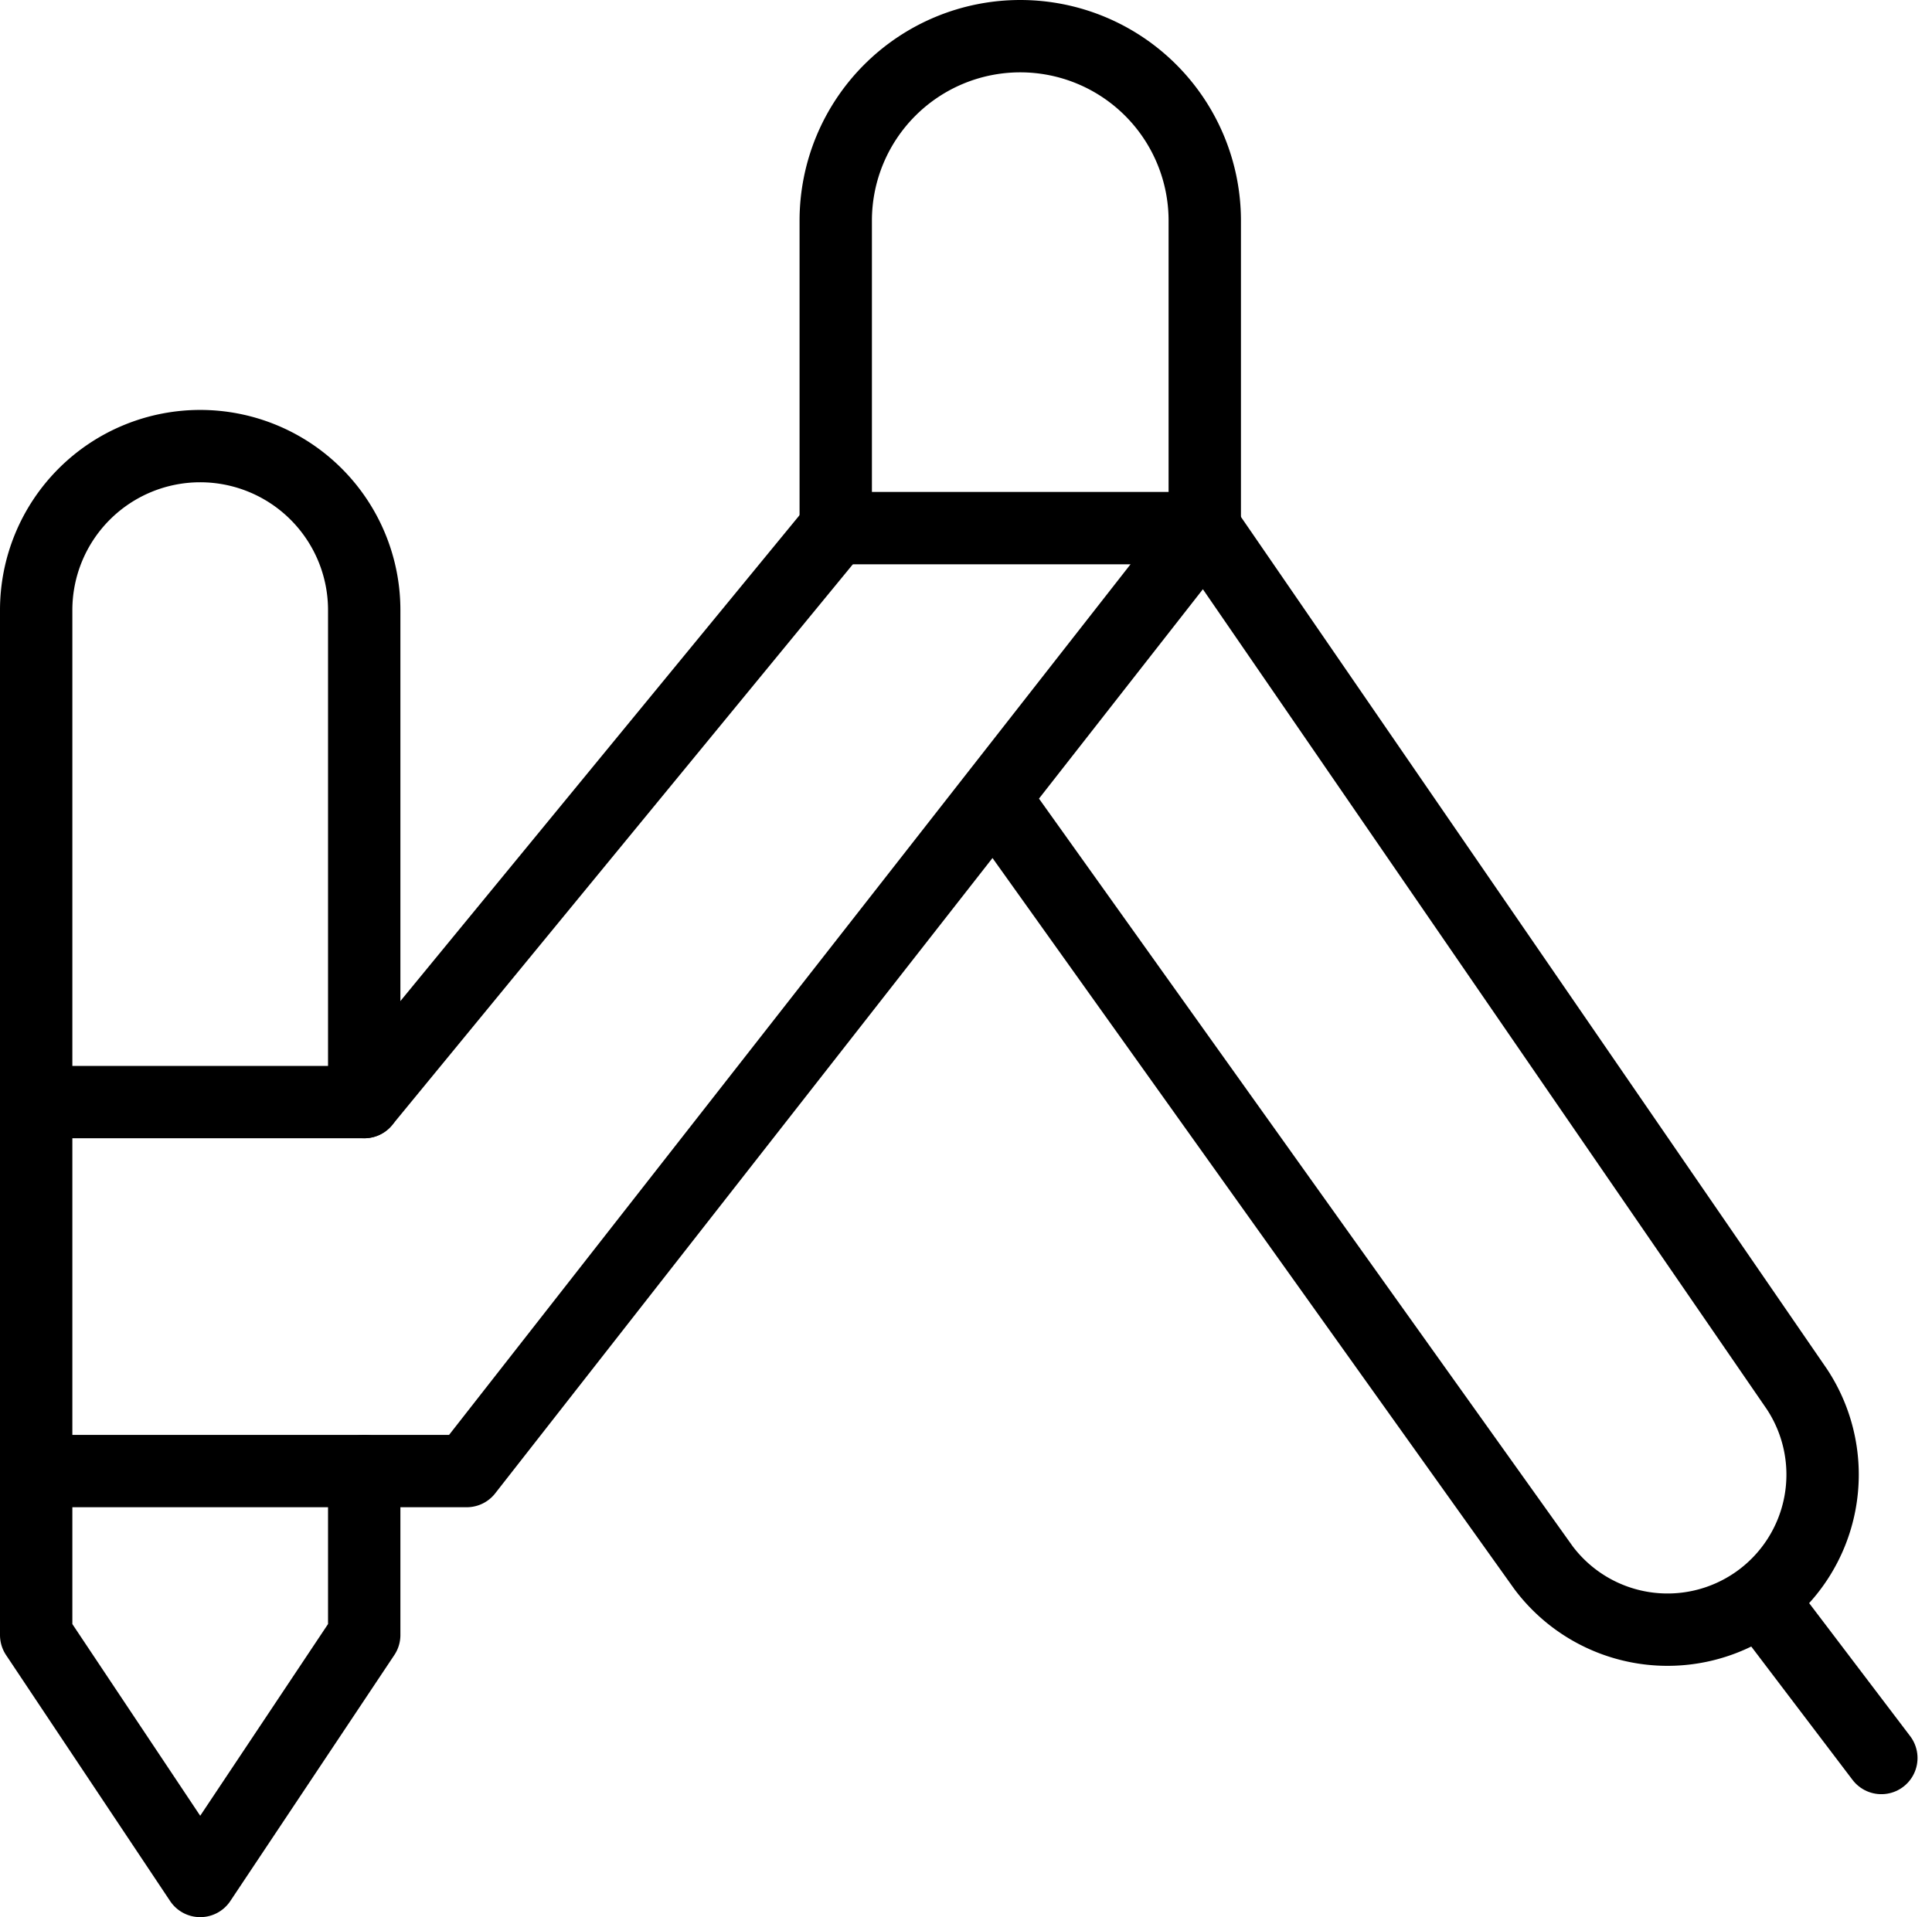
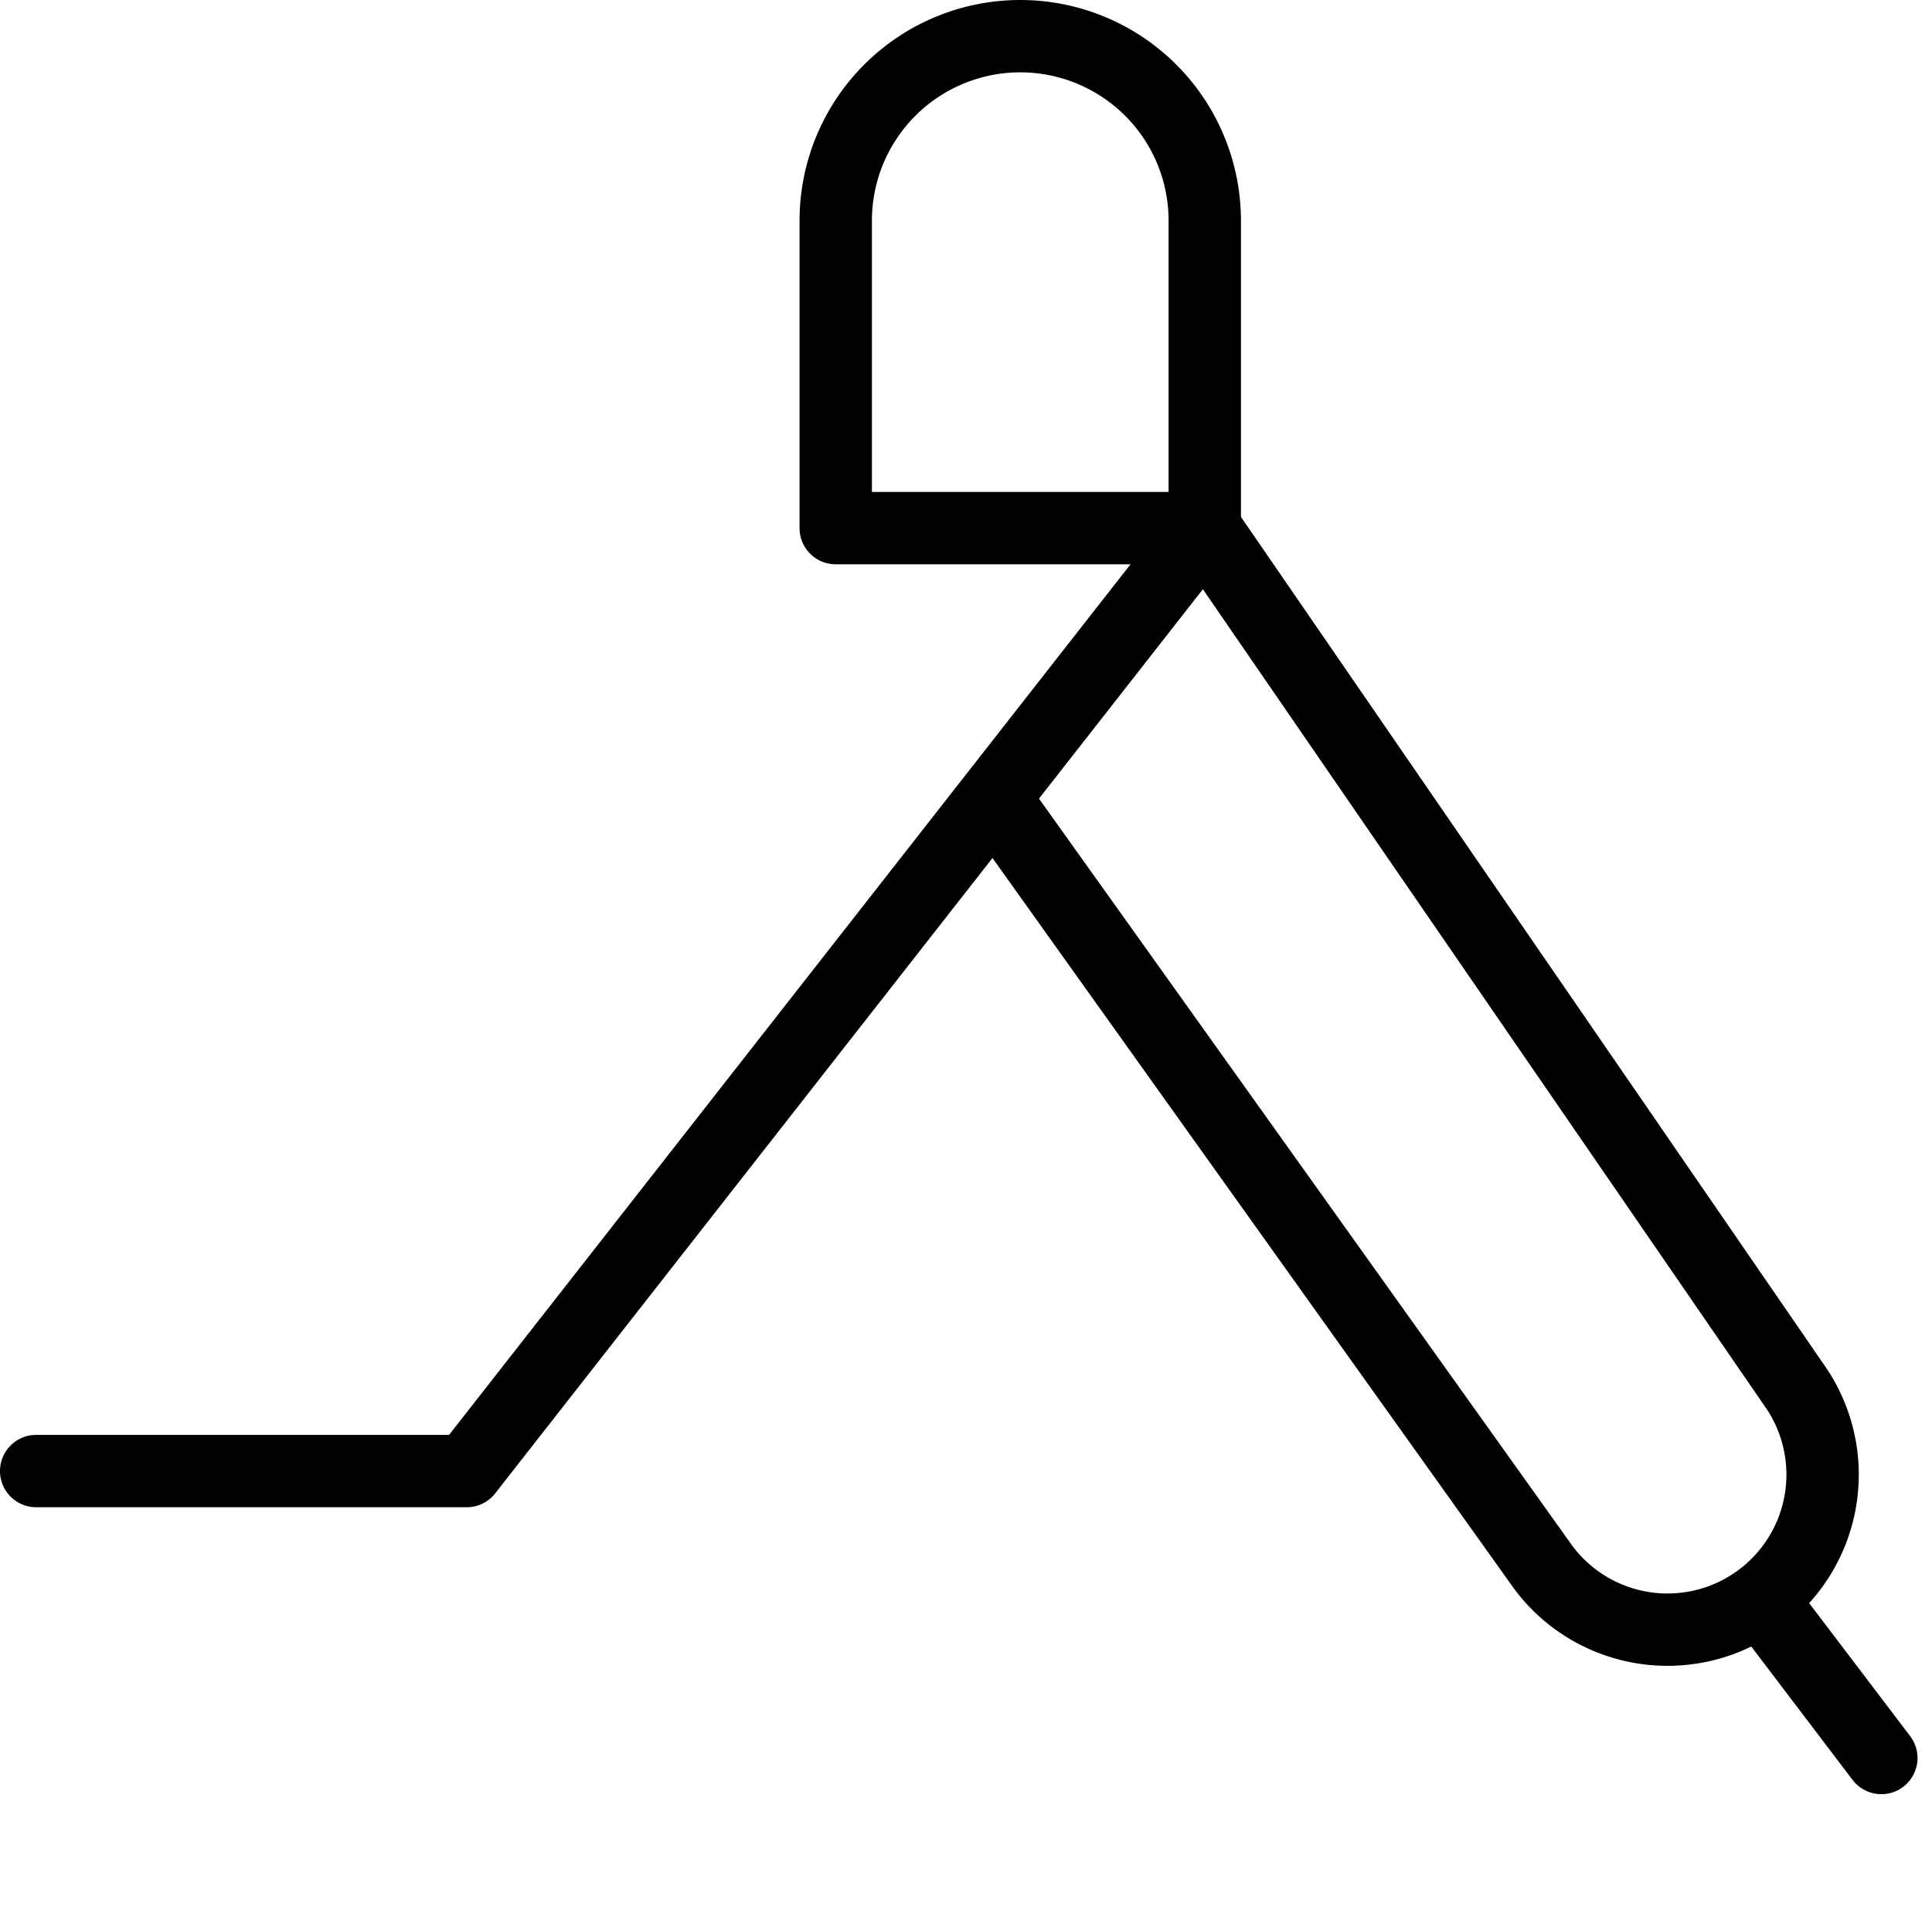
<svg xmlns="http://www.w3.org/2000/svg" width="53.401" height="53" viewBox="0 0 53.401 53">
  <g id="Grupo_109" data-name="Grupo 109" transform="translate(0.25 0.25)">
    <path id="Caminho_10" data-name="Caminho 10" d="M20.7,14.35H10.5V5.85a5.1,5.1,0,1,1,10.2,0Z" transform="translate(12.35 0)" fill="none" stroke="#000" stroke-linecap="round" stroke-linejoin="round" stroke-width="2" />
-     <path id="Caminho_11" data-name="Caminho 11" d="M9.817,34.083v4.533l-4.533,6.8L.75,38.617V10.283a4.533,4.533,0,0,1,9.067,0v13.6" transform="translate(0 6.333)" fill="none" stroke="#000" stroke-linecap="round" stroke-linejoin="round" stroke-width="2" />
    <path id="Caminho_12" data-name="Caminho 12" d="M21.8,19.84l3.287,4.329" transform="translate(26.664 24.181)" fill="none" stroke="#000" stroke-linecap="round" stroke-linejoin="round" stroke-width="2" />
    <path id="Caminho_13" data-name="Caminho 13" d="M.75,32.817h11.9L33.05,6.75l16.365,23.8a4.286,4.286,0,0,1-7,4.941L27.338,14.366" transform="translate(0 7.6)" fill="none" stroke="#000" stroke-linecap="round" stroke-linejoin="round" stroke-width="2" />
-     <path id="Caminho_14" data-name="Caminho 14" d="M22.85,6.75,9.817,22.617H.75" transform="translate(0 7.6)" fill="none" stroke="#000" stroke-linecap="round" stroke-linejoin="round" stroke-width="2" />
  </g>
</svg>